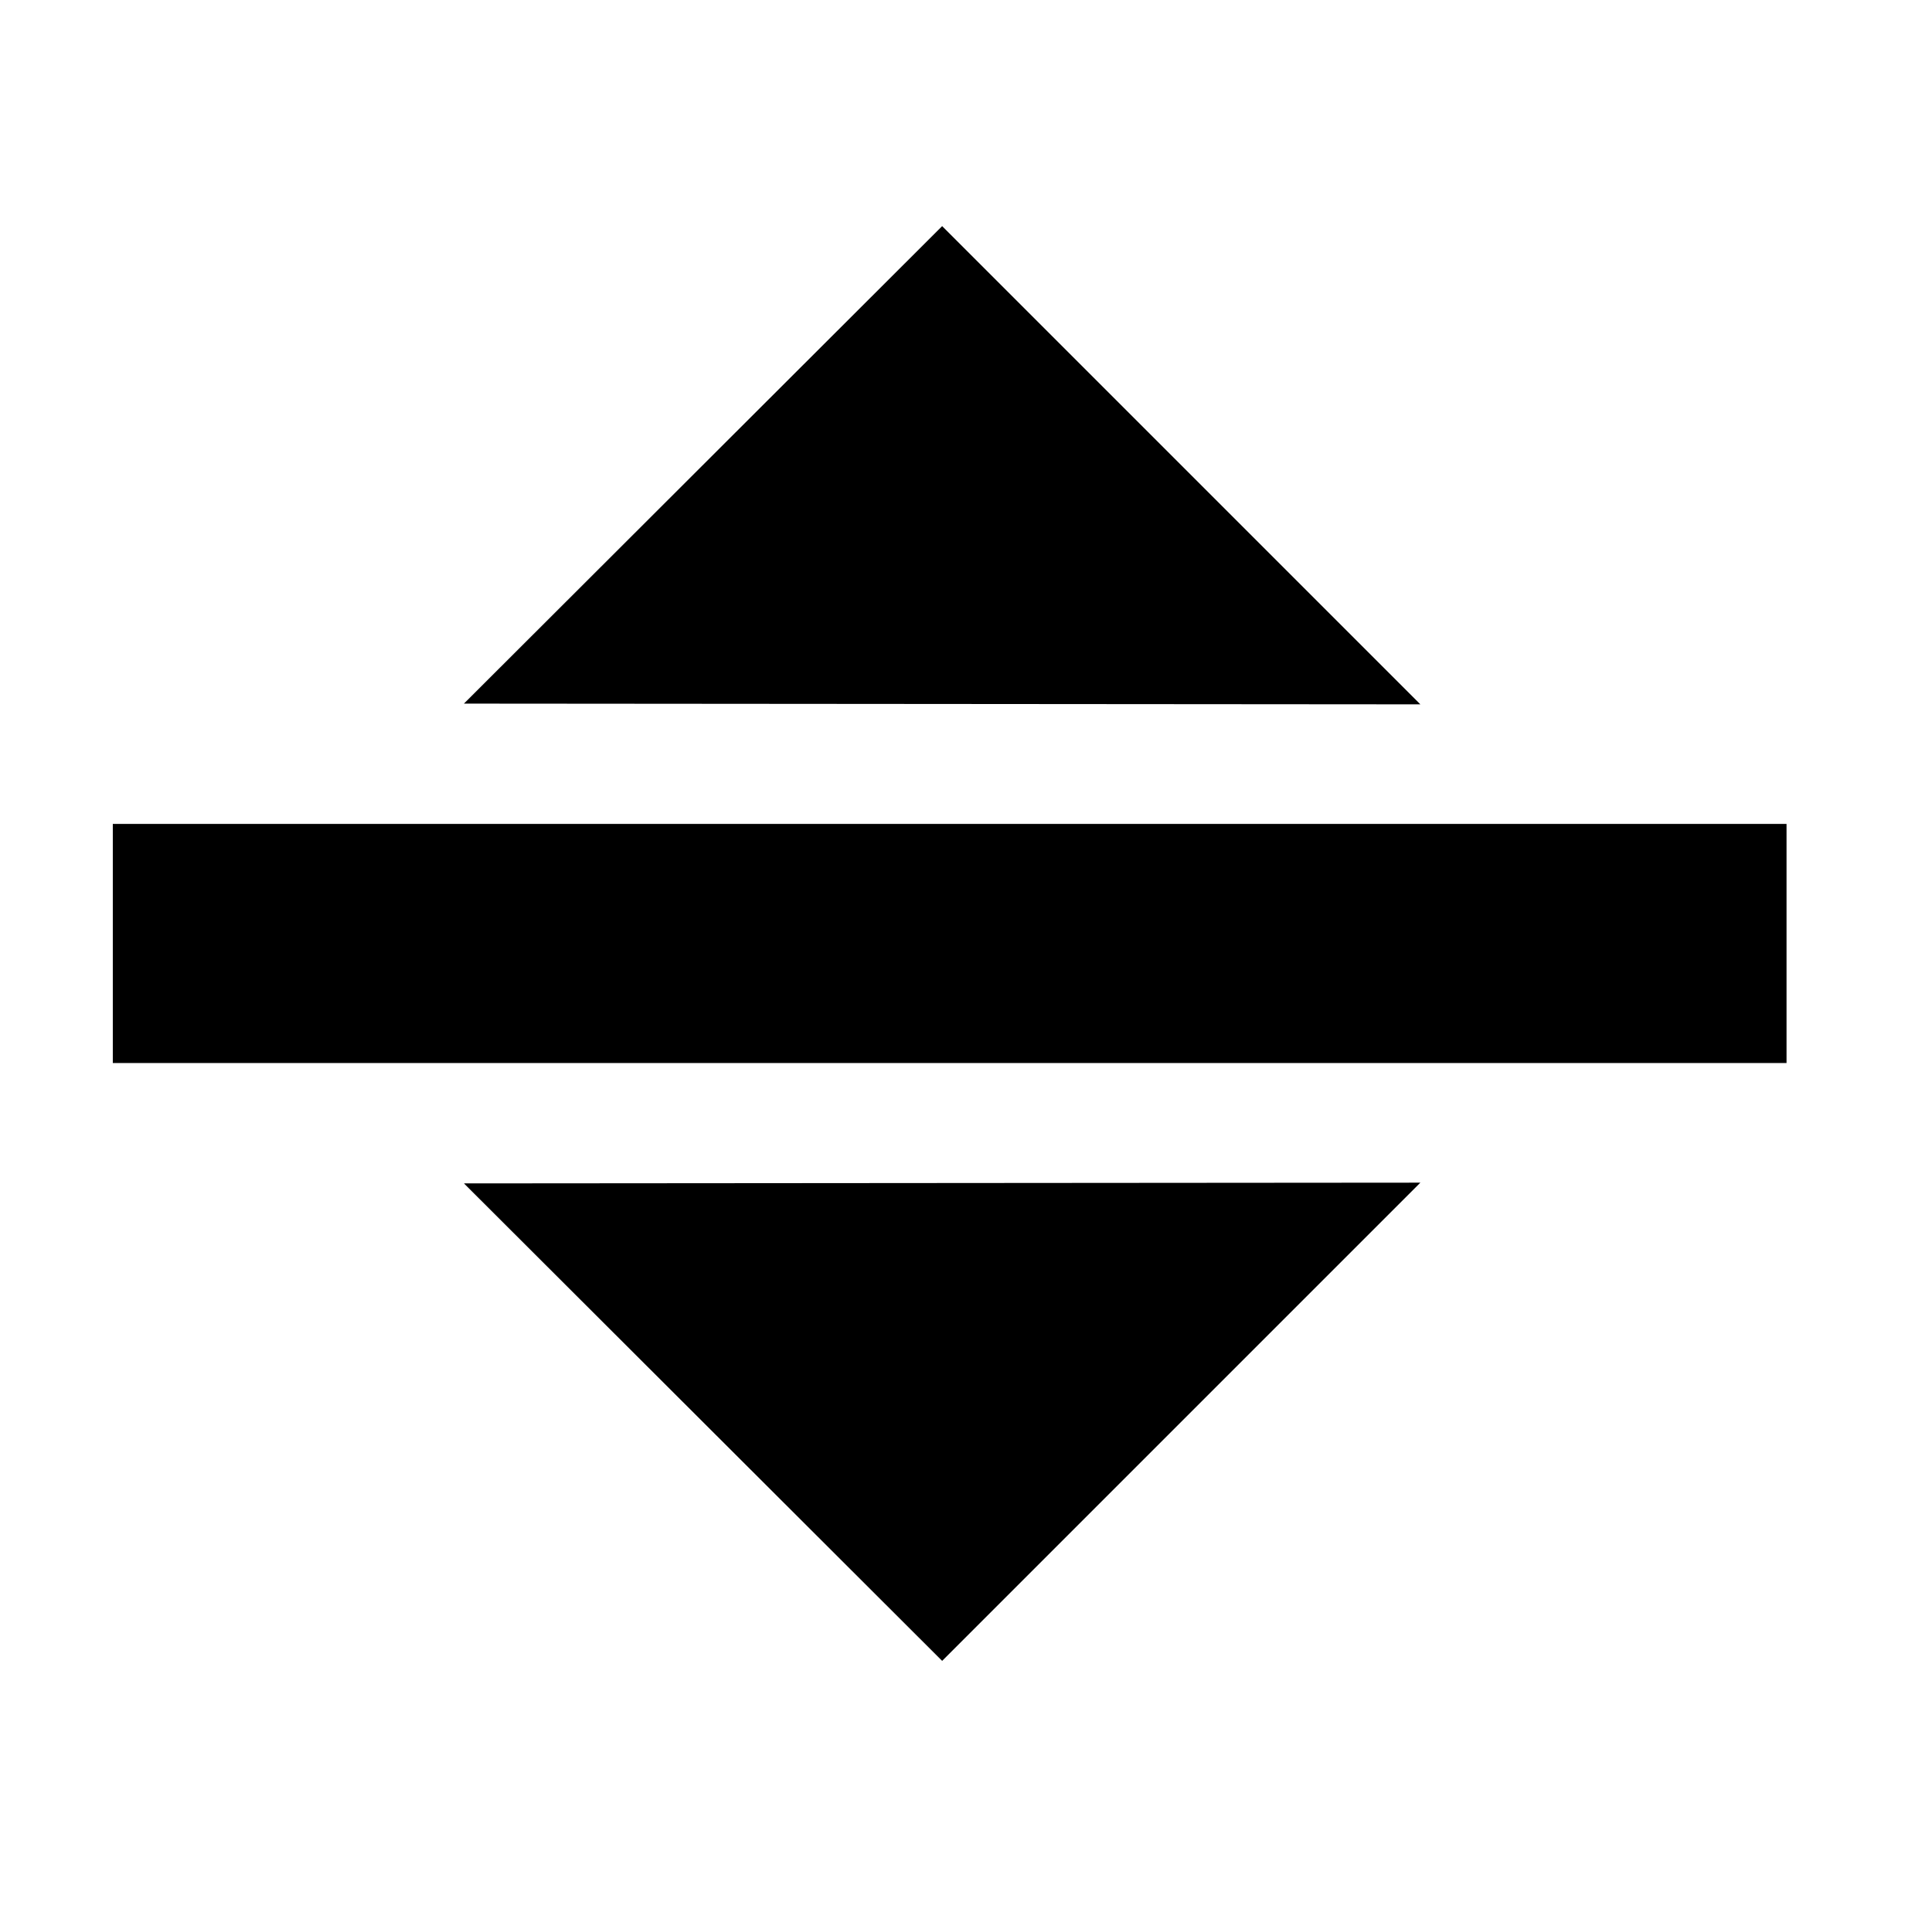
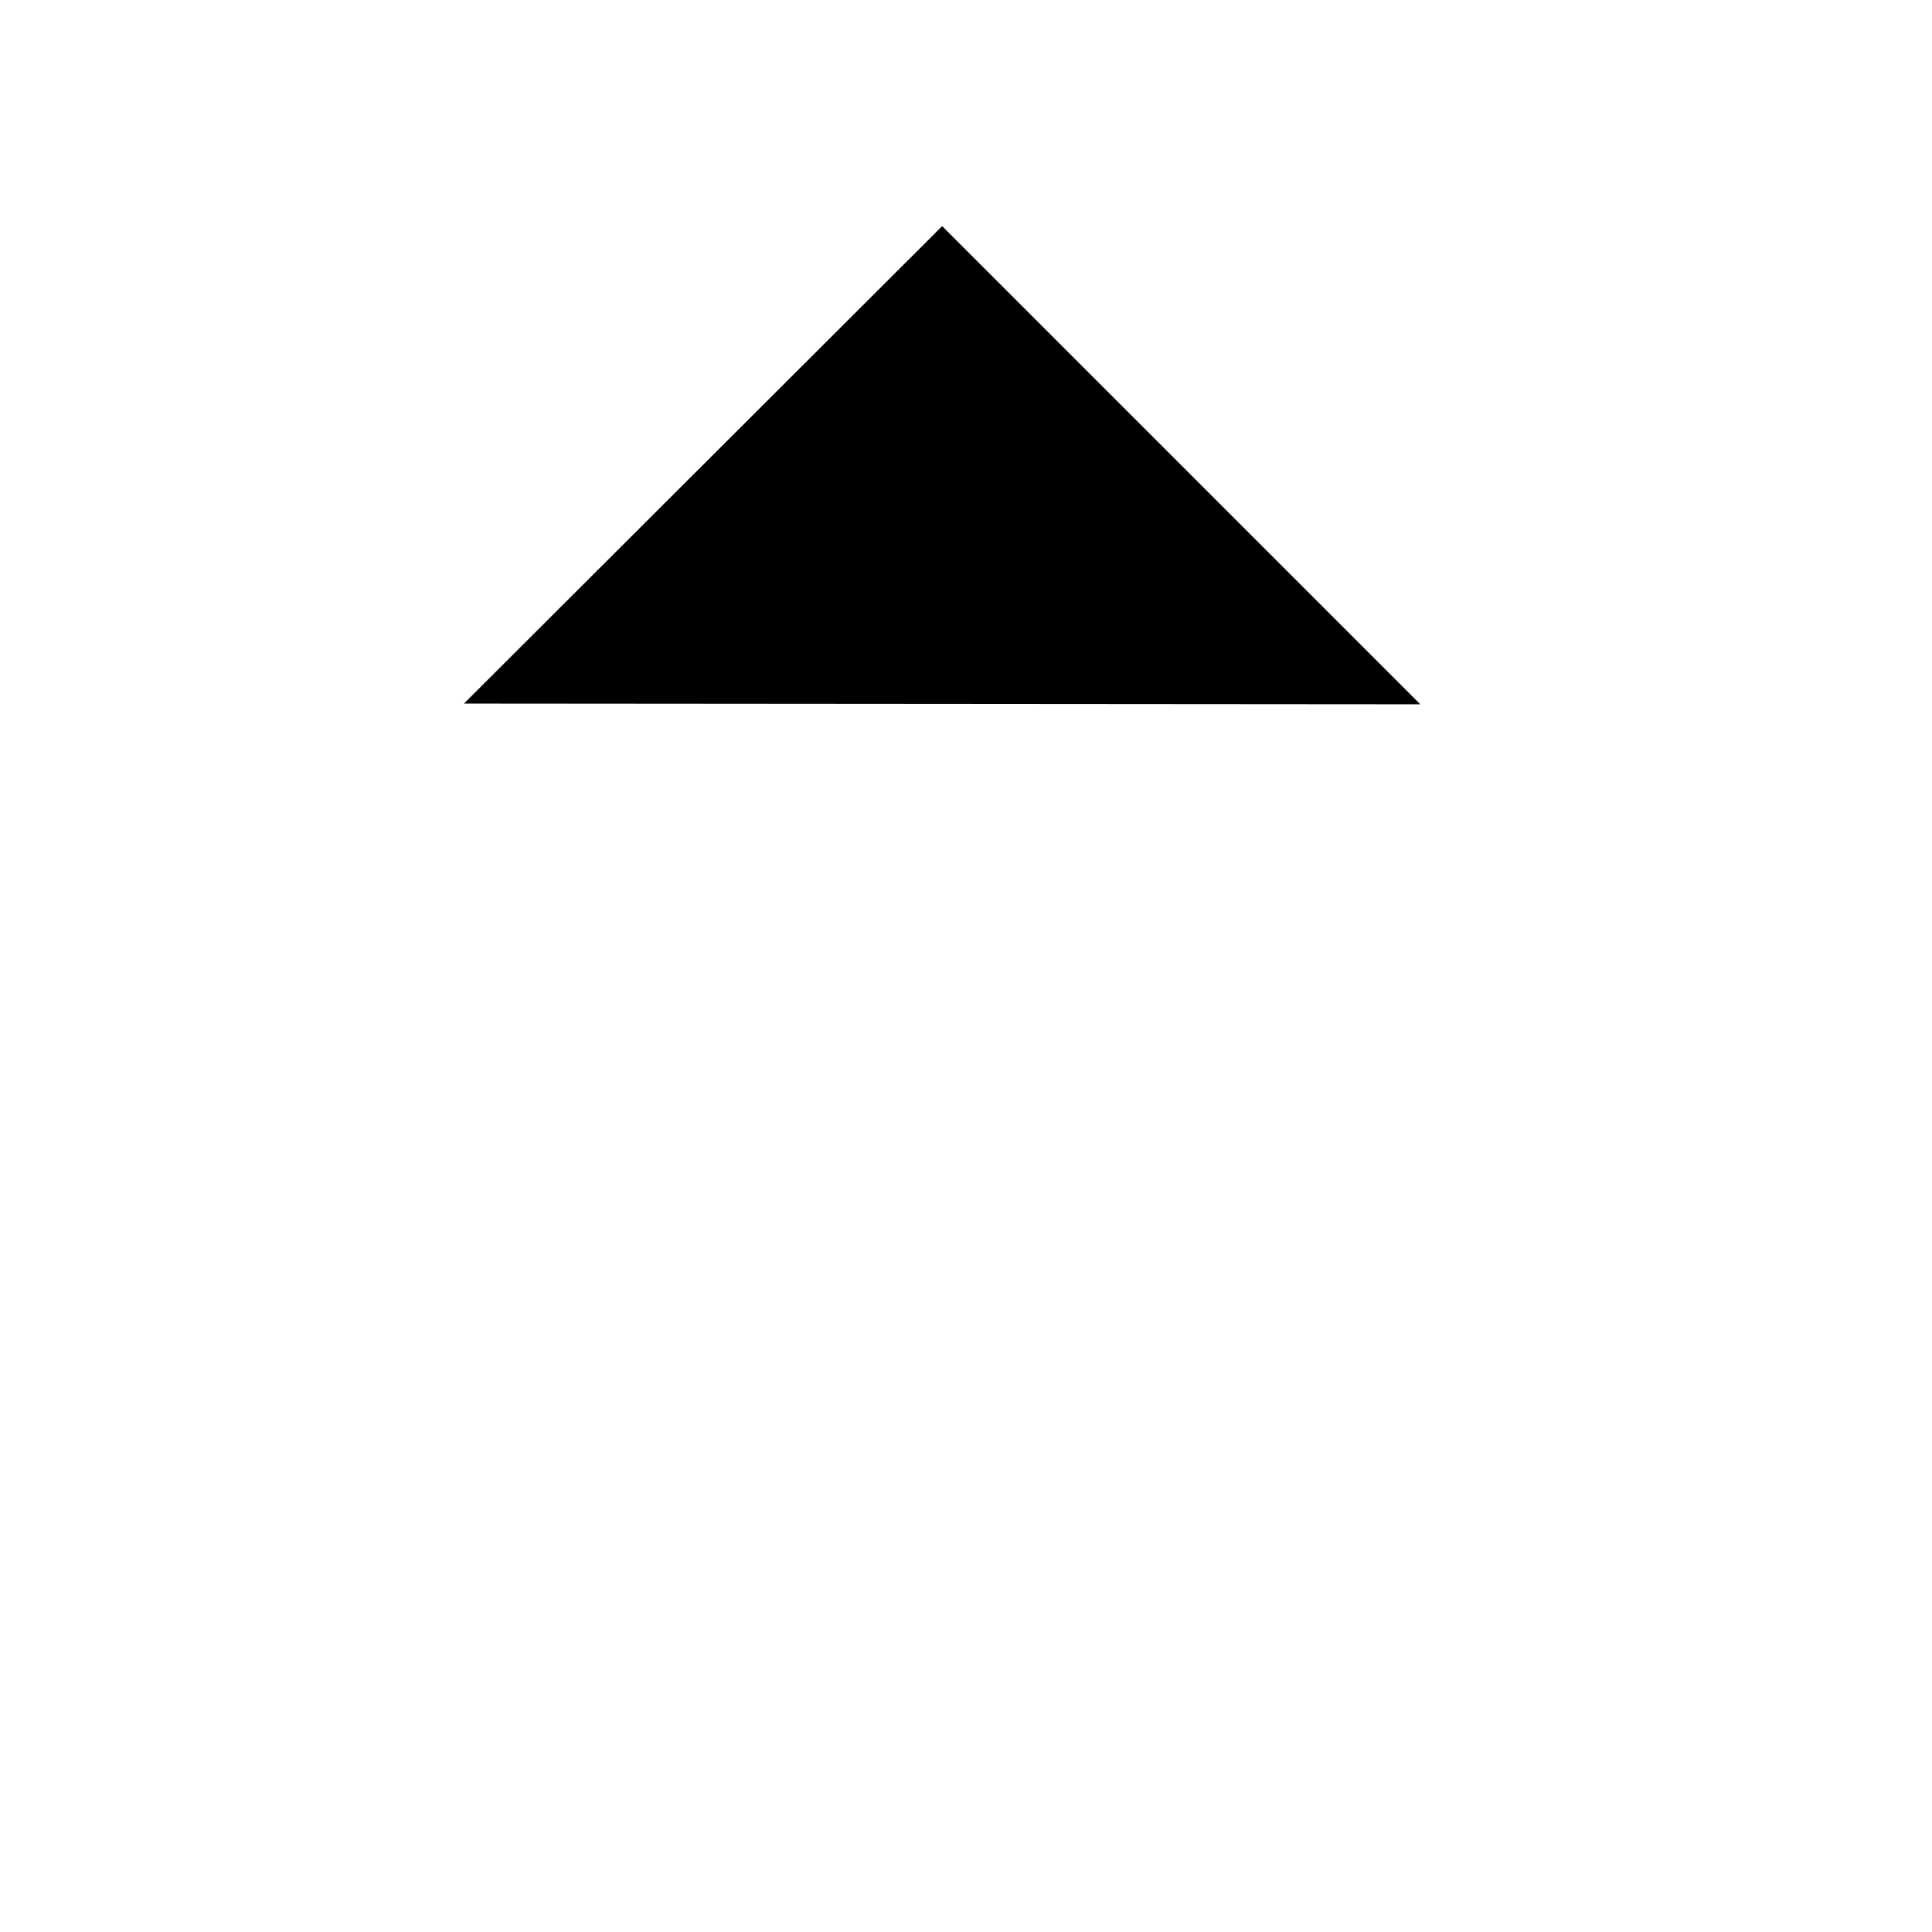
<svg xmlns="http://www.w3.org/2000/svg" width="16" height="16" version="1.1" viewBox="0 0 4.233 4.233">
  <g transform="translate(0 -292.77)" display="none" stroke-width=".237">
-     <rect x=".281" y="293.43" width="3.704" height="1.191" ry=".202" />
-     <rect x=".265" y="295.15" width="3.704" height="1.191" ry=".202" />
-   </g>
+     </g>
  <g transform="translate(0 -292.77)">
    <g transform="matrix(.04 0 0 .04 -3.098 290.01)">
-       <rect x="83.629" y="114.13" width="91.678" height="13.097" stroke-width="3.905" />
      <path d="m155.25 107.58-26.194-26.194-26.194 26.154z" stroke-width="6.548" />
-       <path d="m155.25 133.78-26.194 26.194-26.194-26.154z" stroke-width="6.548" />
    </g>
  </g>
</svg>